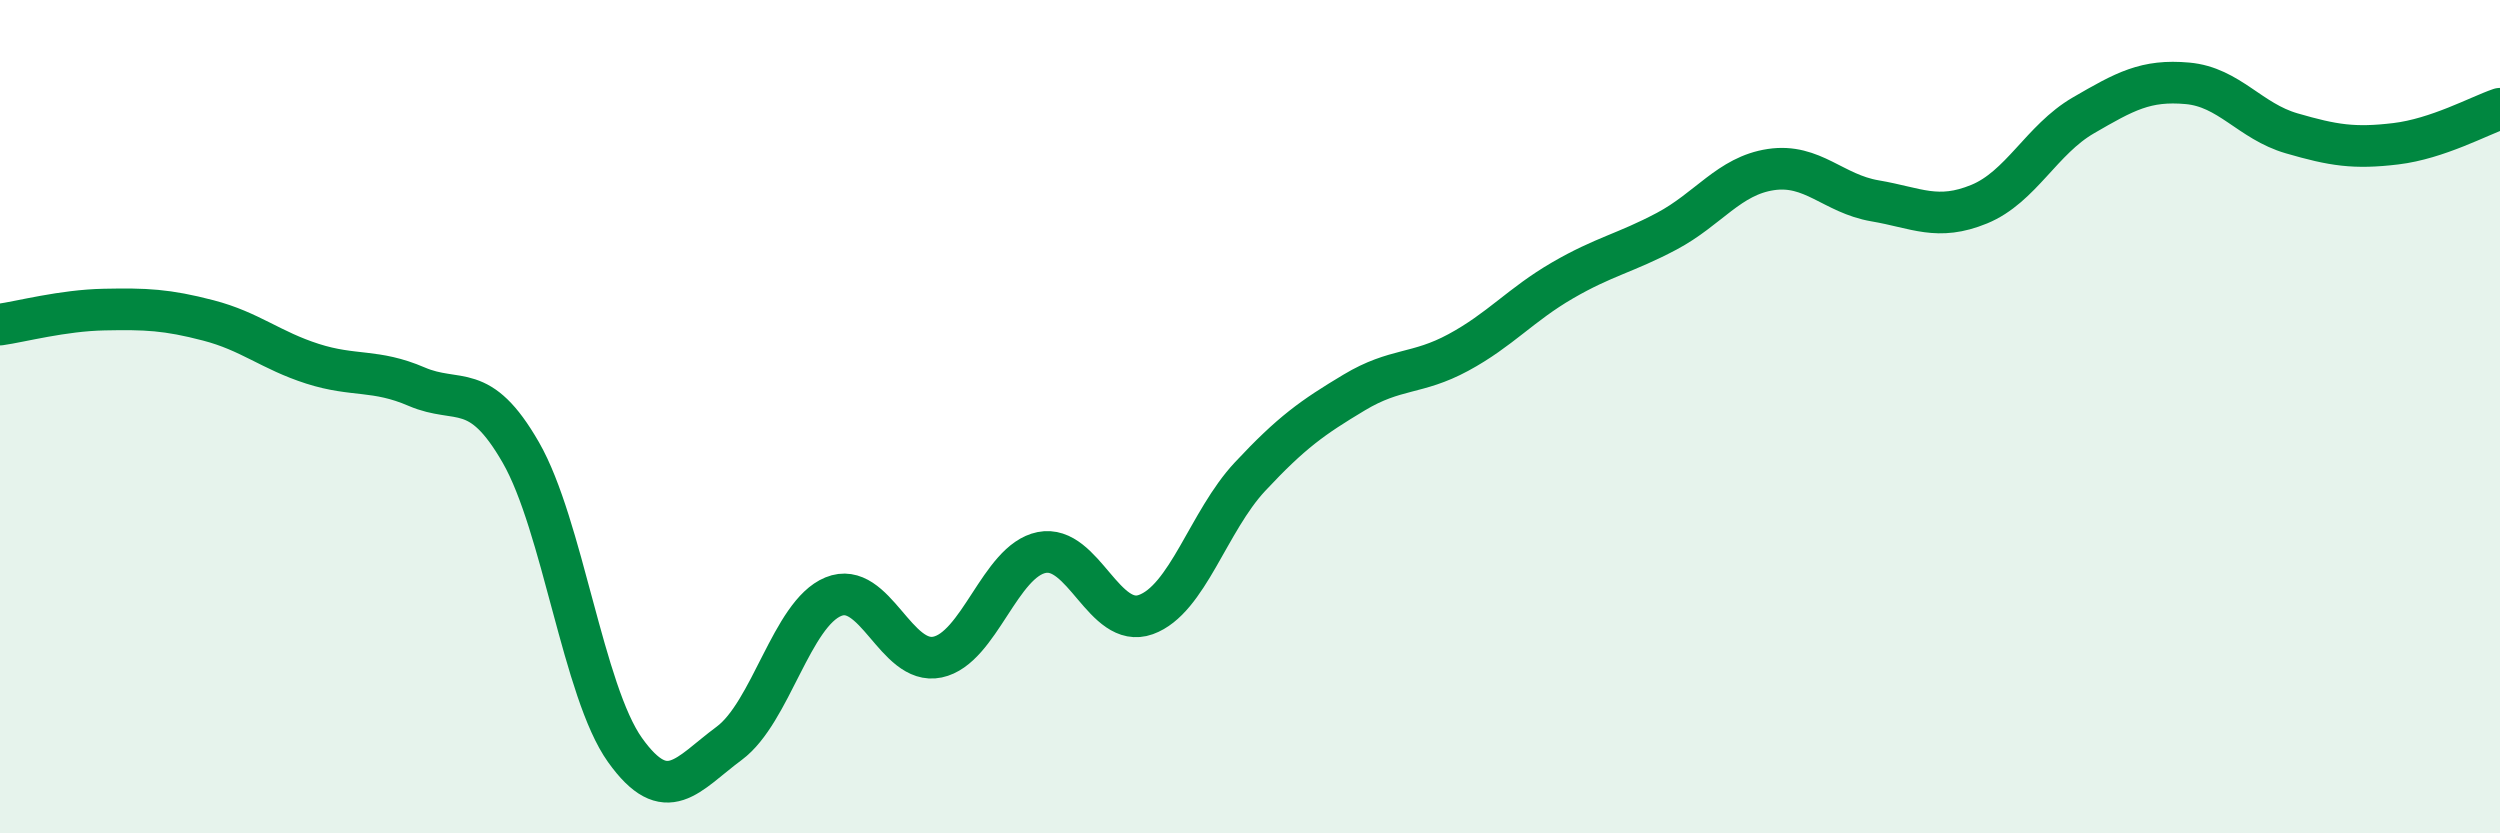
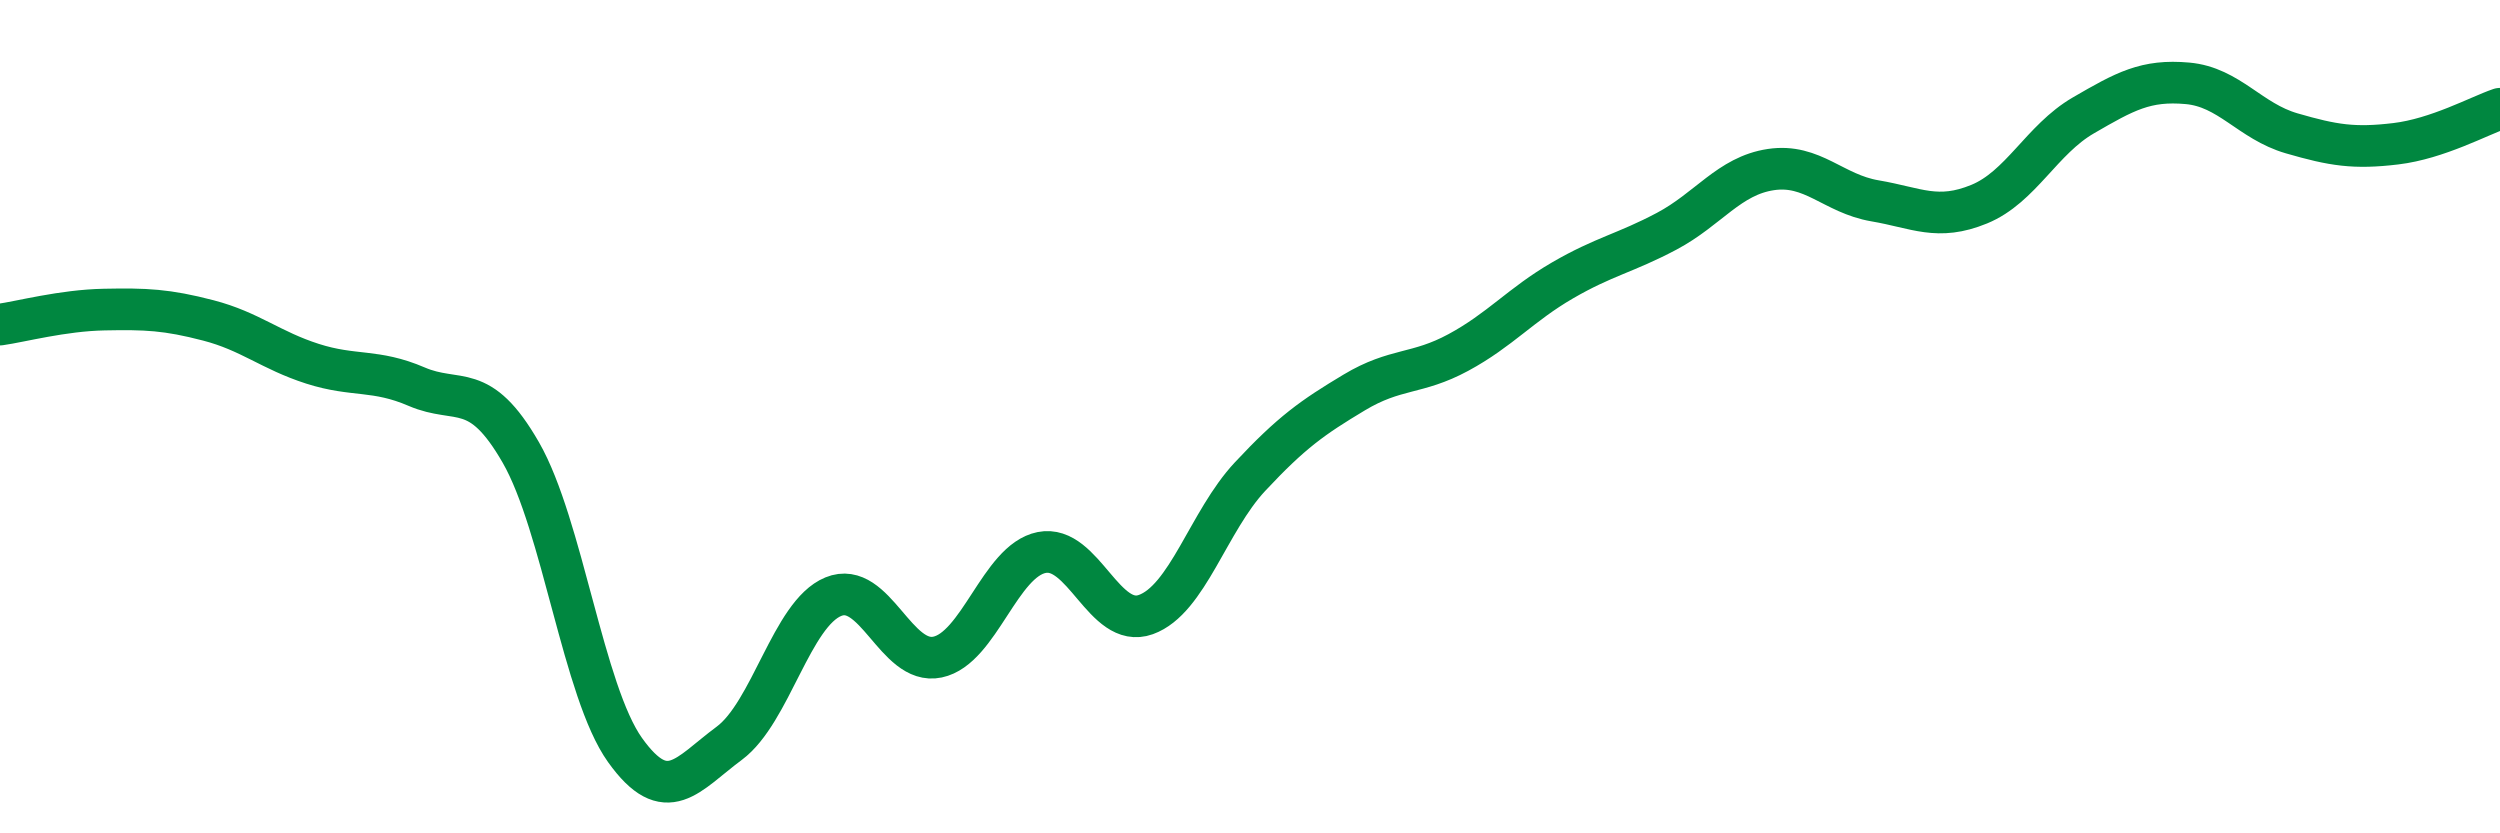
<svg xmlns="http://www.w3.org/2000/svg" width="60" height="20" viewBox="0 0 60 20">
-   <path d="M 0,7.79 C 0.5,7.72 1.5,7.45 2.5,7.43 C 3.5,7.41 4,7.43 5,7.69 C 6,7.95 6.5,8.41 7.5,8.73 C 8.5,9.05 9,8.85 10,9.28 C 11,9.71 11.5,9.12 12.5,10.86 C 13.5,12.6 14,16.6 15,18 C 16,19.4 16.5,18.58 17.5,17.84 C 18.5,17.1 19,14.73 20,14.32 C 21,13.91 21.5,15.98 22.5,15.77 C 23.5,15.56 24,13.46 25,13.26 C 26,13.06 26.5,15.11 27.5,14.75 C 28.5,14.39 29,12.51 30,11.44 C 31,10.37 31.5,10.02 32.5,9.42 C 33.5,8.82 34,9 35,8.46 C 36,7.92 36.5,7.31 37.5,6.73 C 38.5,6.15 39,6.08 40,5.55 C 41,5.02 41.5,4.22 42.5,4.07 C 43.5,3.92 44,4.65 45,4.82 C 46,4.99 46.5,5.31 47.5,4.9 C 48.5,4.49 49,3.35 50,2.77 C 51,2.19 51.5,1.91 52.5,2 C 53.5,2.09 54,2.91 55,3.2 C 56,3.49 56.5,3.57 57.5,3.45 C 58.5,3.33 59.5,2.78 60,2.61L60 20L0 20Z" fill="#008740" opacity="0.1" stroke-linecap="round" stroke-linejoin="round" />
  <path d="M 0,7.79 C 0.5,7.72 1.5,7.45 2.5,7.43 C 3.5,7.41 4,7.43 5,7.69 C 6,7.95 6.5,8.41 7.5,8.73 C 8.5,9.05 9,8.85 10,9.28 C 11,9.71 11.5,9.12 12.5,10.86 C 13.5,12.6 14,16.6 15,18 C 16,19.4 16.5,18.58 17.5,17.84 C 18.5,17.1 19,14.73 20,14.32 C 21,13.91 21.5,15.98 22.5,15.77 C 23.5,15.56 24,13.46 25,13.26 C 26,13.06 26.5,15.11 27.5,14.75 C 28.5,14.39 29,12.51 30,11.44 C 31,10.37 31.5,10.02 32.5,9.42 C 33.5,8.82 34,9 35,8.46 C 36,7.92 36.5,7.31 37.5,6.73 C 38.5,6.15 39,6.08 40,5.55 C 41,5.02 41.5,4.22 42.5,4.07 C 43.5,3.92 44,4.65 45,4.82 C 46,4.99 46.5,5.31 47.5,4.9 C 48.5,4.49 49,3.35 50,2.77 C 51,2.19 51.5,1.91 52.5,2 C 53.5,2.09 54,2.91 55,3.2 C 56,3.49 56.5,3.57 57.5,3.45 C 58.5,3.33 59.5,2.78 60,2.61" stroke="#008740" stroke-width="1" fill="none" stroke-linecap="round" stroke-linejoin="round" />
</svg>